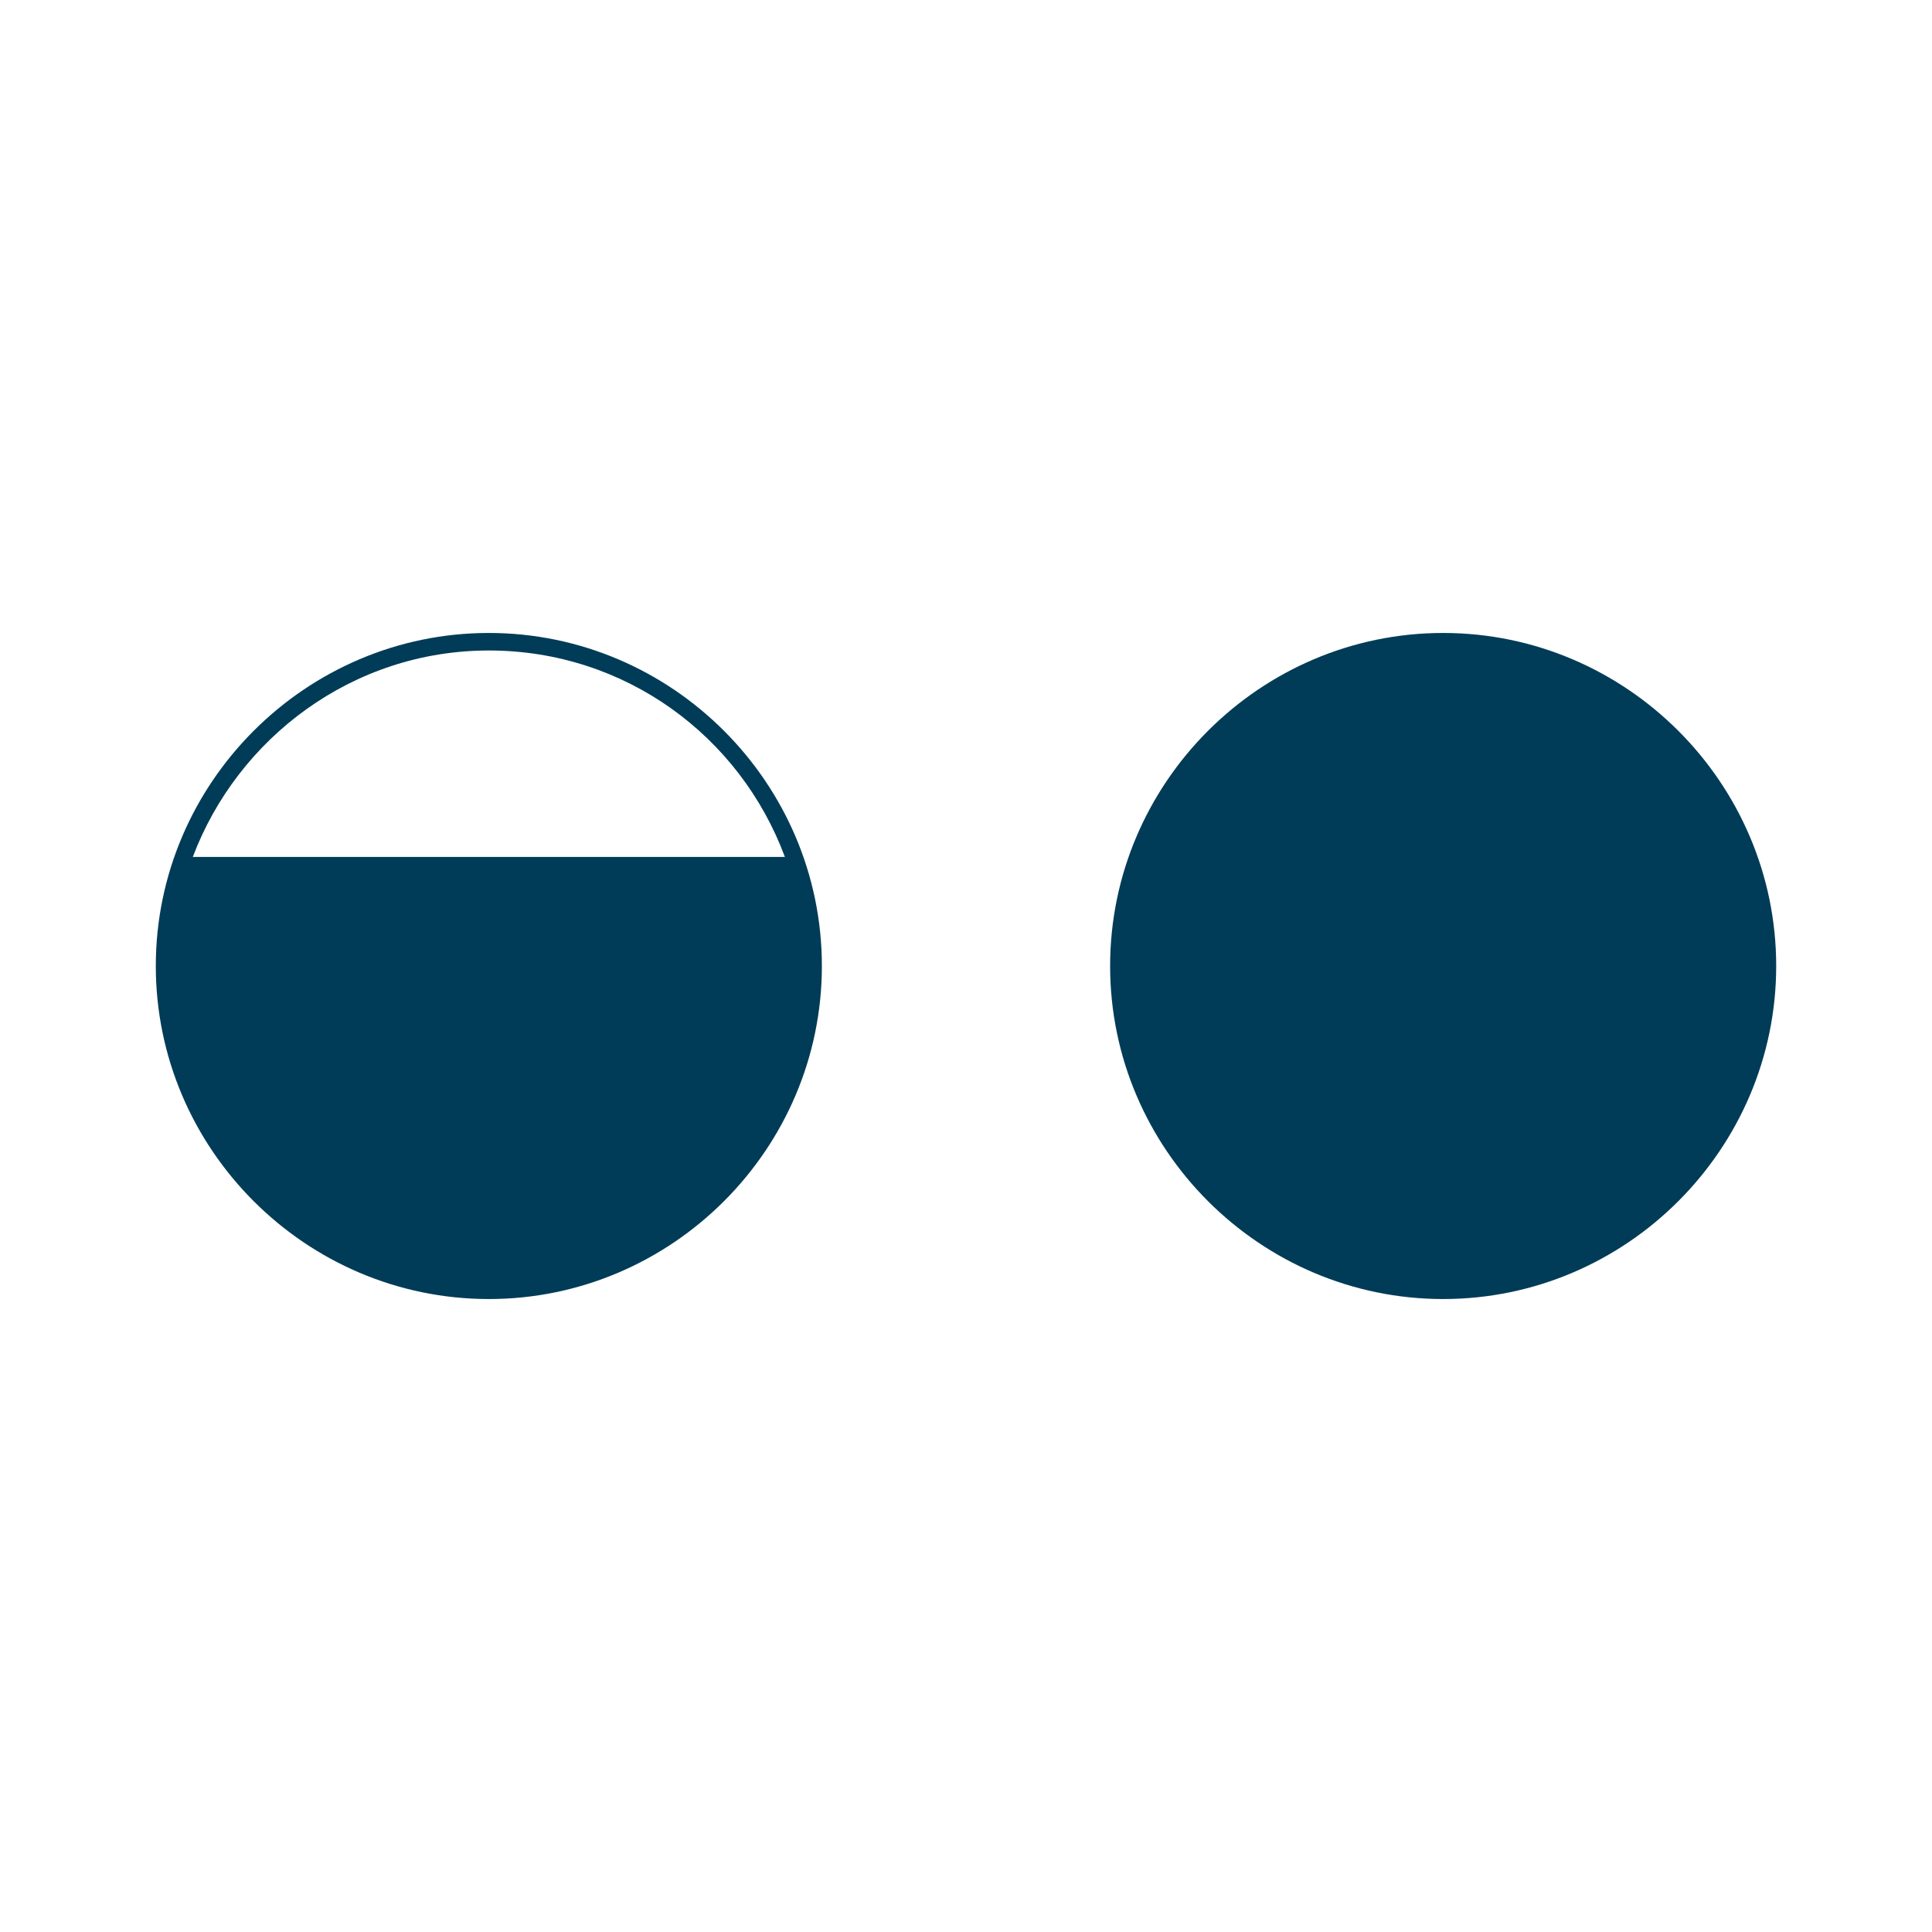
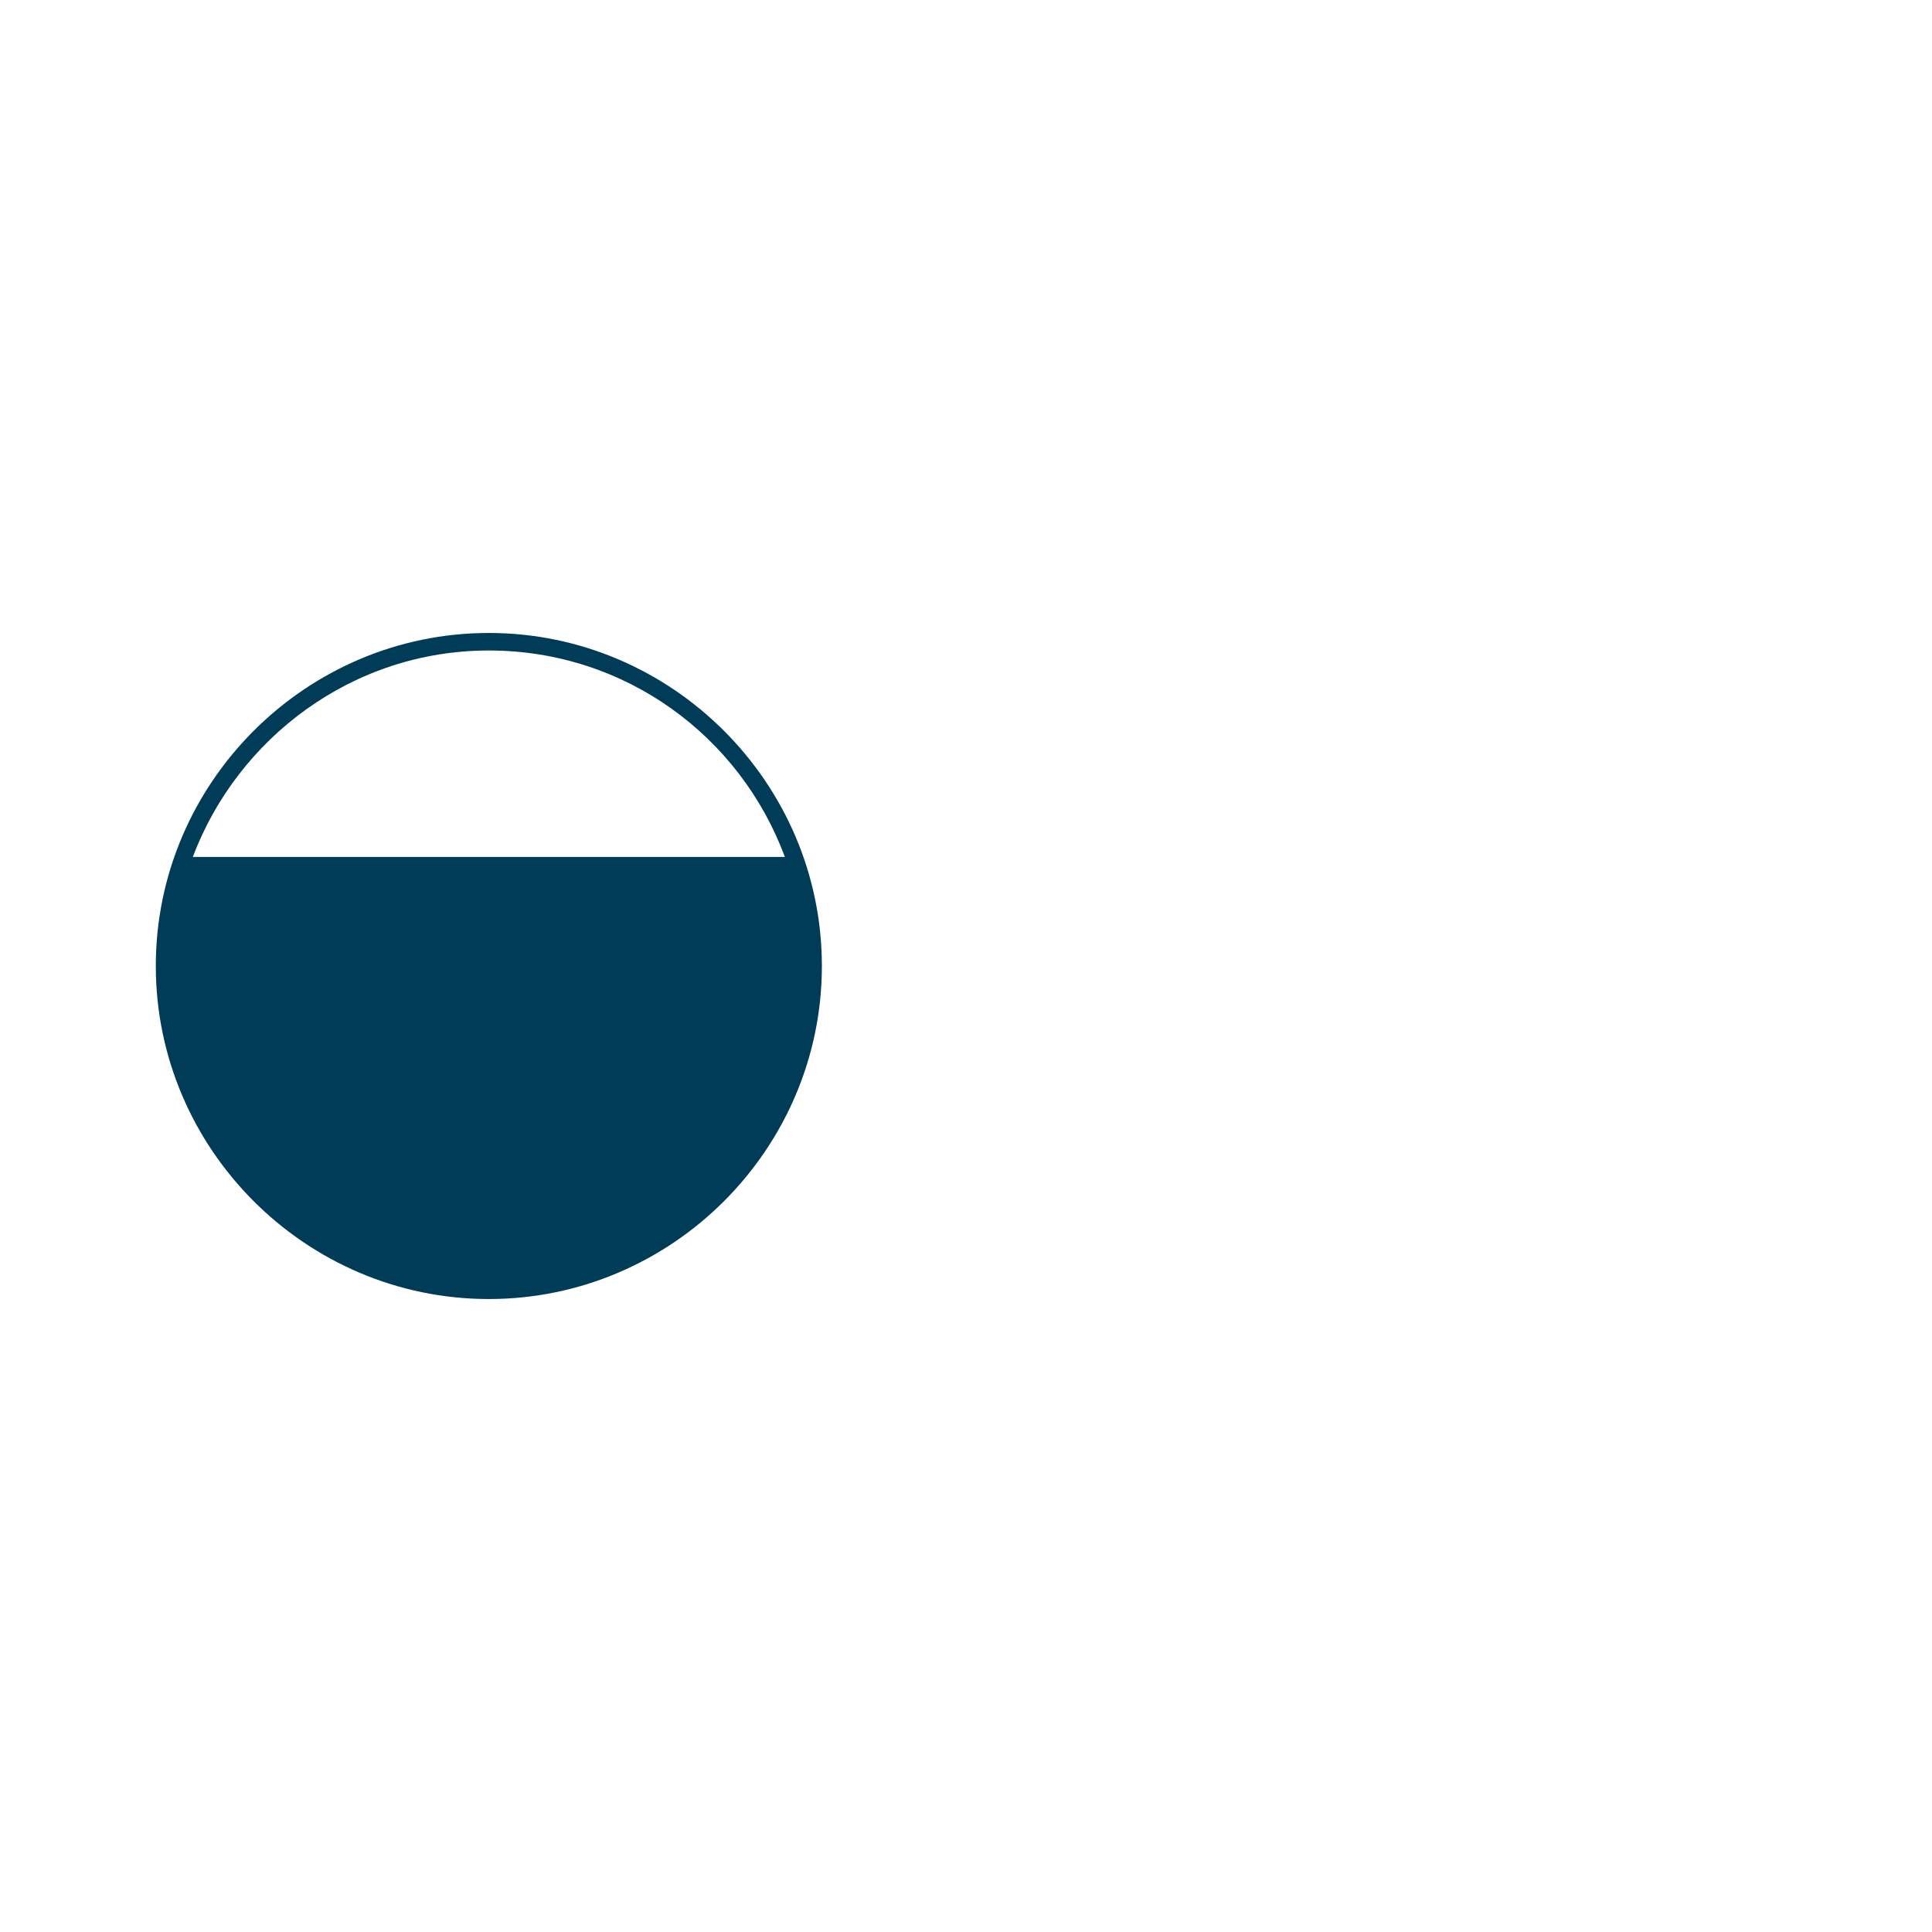
<svg xmlns="http://www.w3.org/2000/svg" version="1.1" viewBox="0 0 99.2 99.2">
  <defs>
    <style>
      .cls-1 {
        fill: #003c57;
      }
    </style>
  </defs>
  <g>
    <g id="Ebene_1">
      <path class="cls-1" d="M25.1,32.5c-9.4,0-17.1,7.7-17.1,17.1s7.7,17.1,17.1,17.1,17.1-7.7,17.1-17.1-7.7-17.1-17.1-17.1ZM25.1,33.4c7,0,12.9,4.4,15.2,10.6H9.9c2.3-6.1,8.2-10.6,15.2-10.6Z" />
-       <path class="cls-1" d="M74.1,32.5c-9.4,0-17.1,7.7-17.1,17.1s7.7,17.1,17.1,17.1,17.1-7.7,17.1-17.1-7.7-17.1-17.1-17.1Z" />
    </g>
  </g>
</svg>